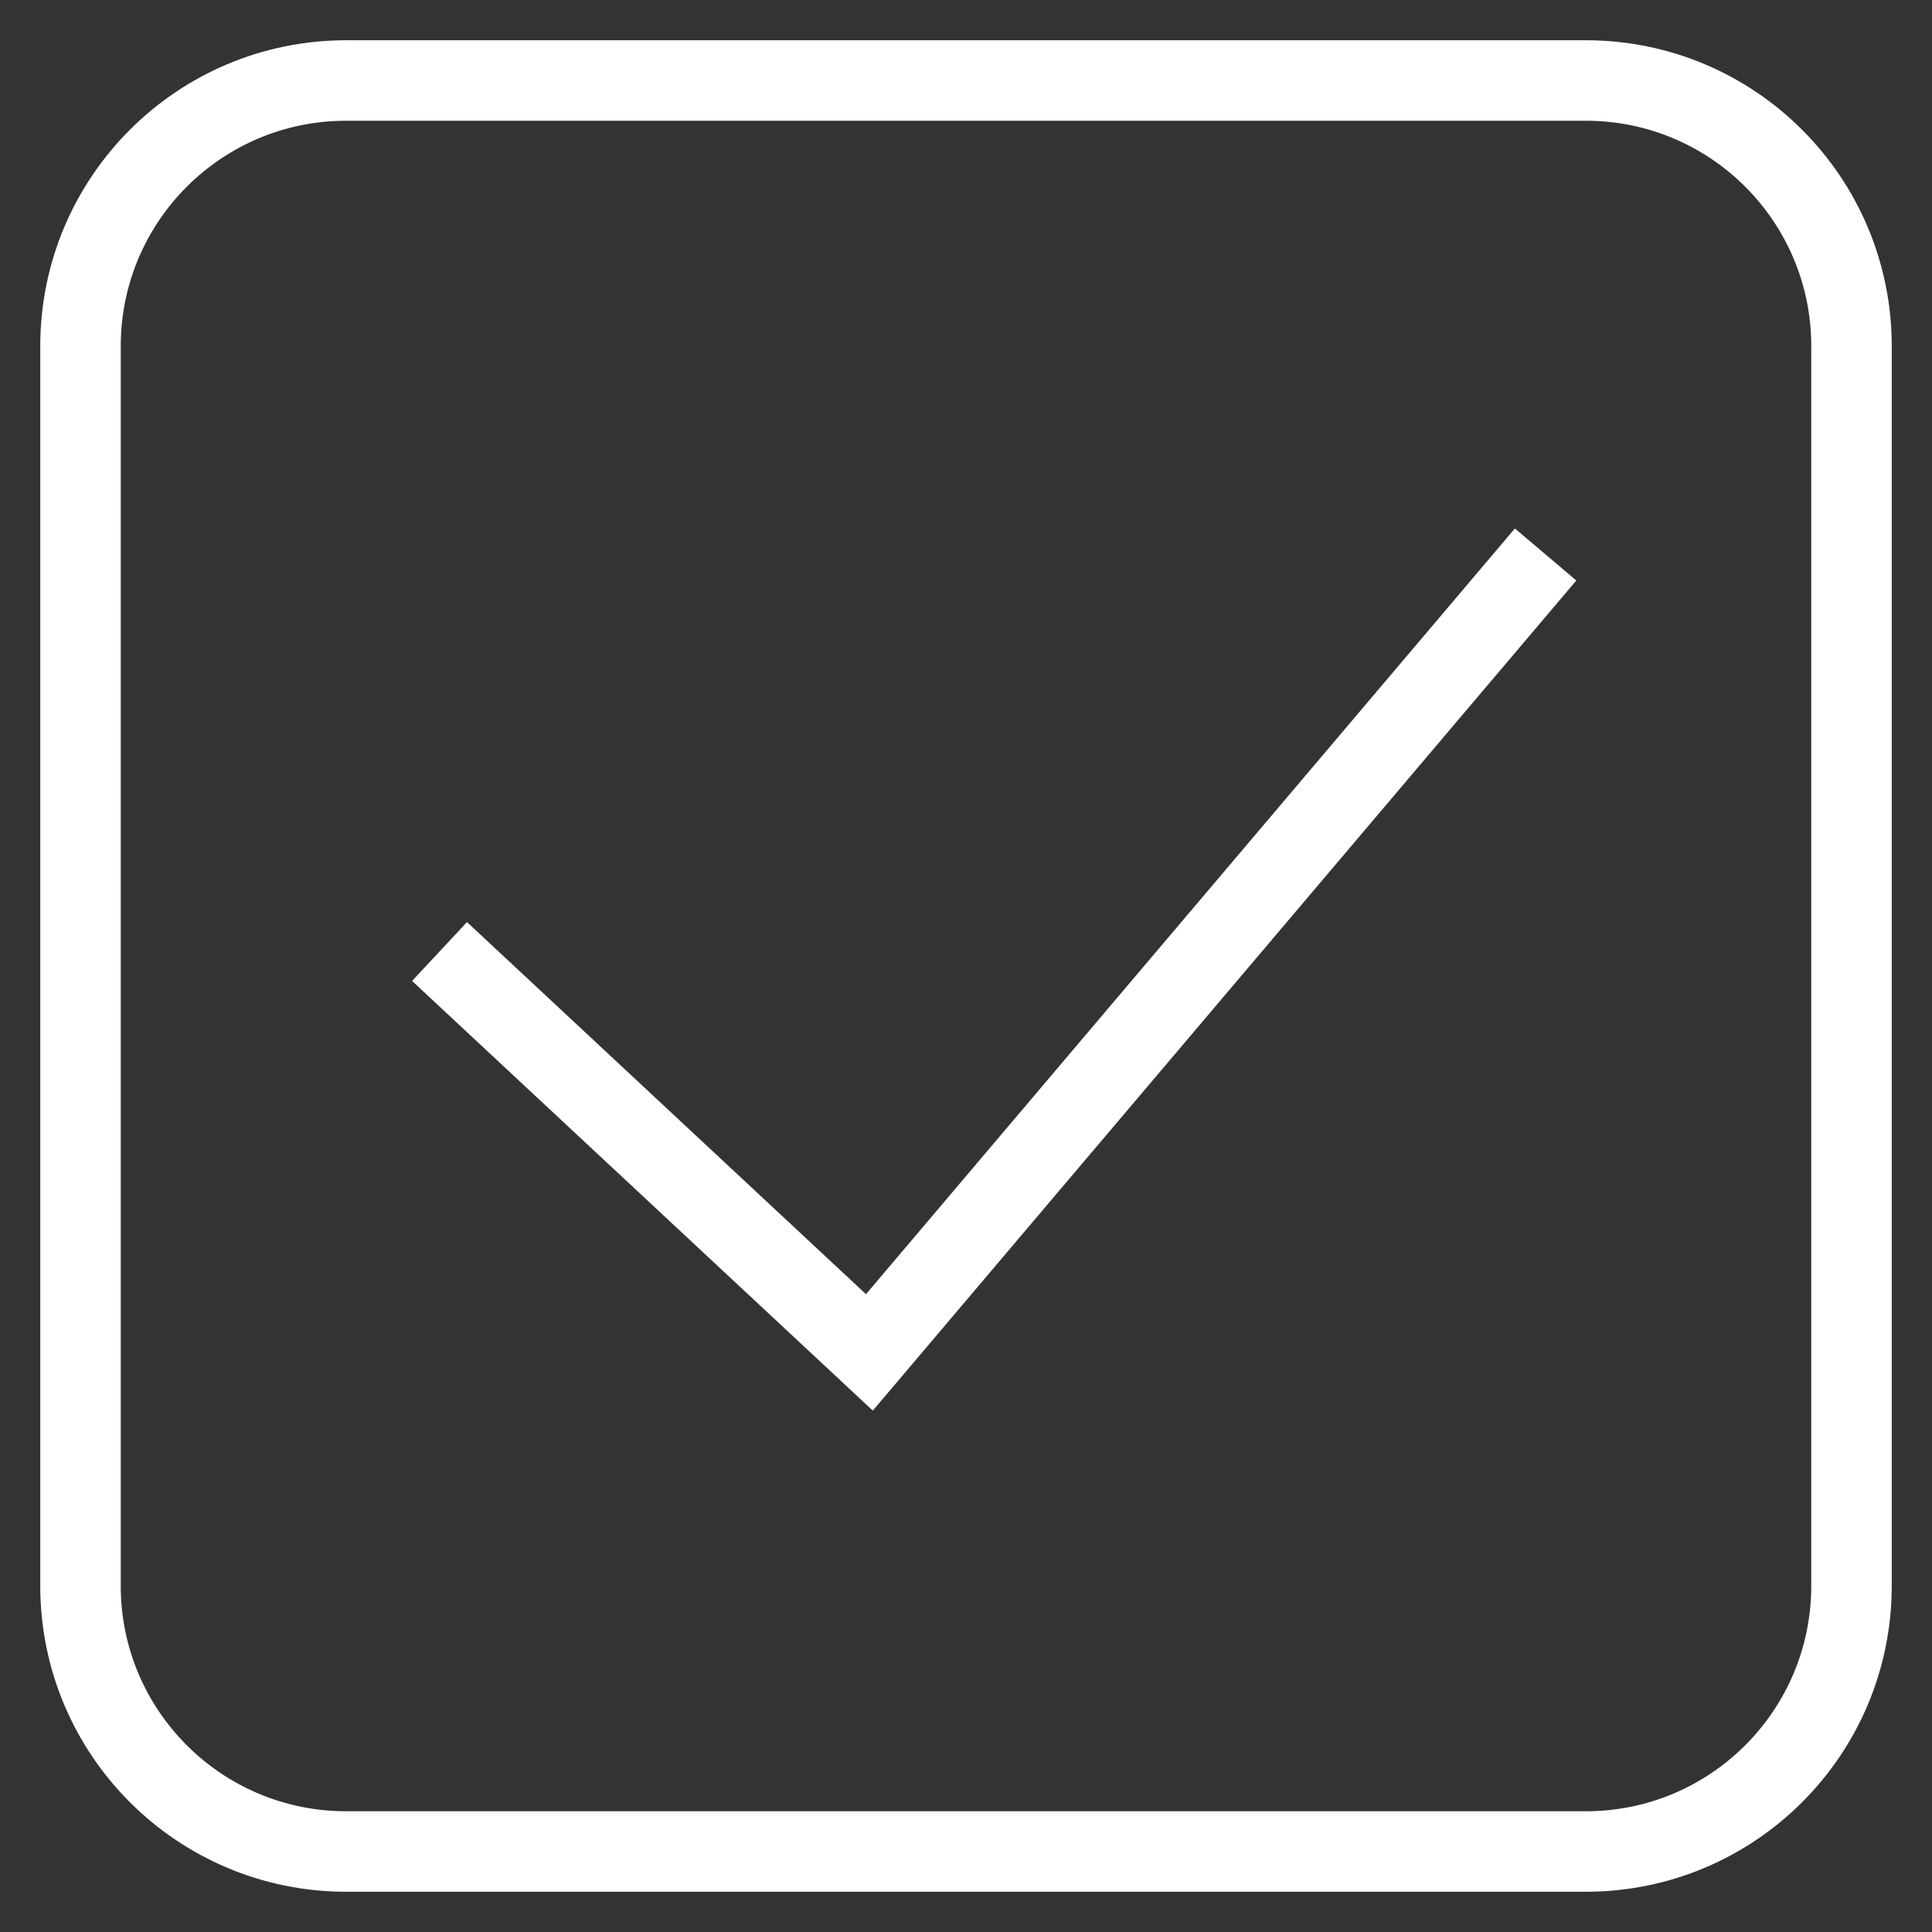
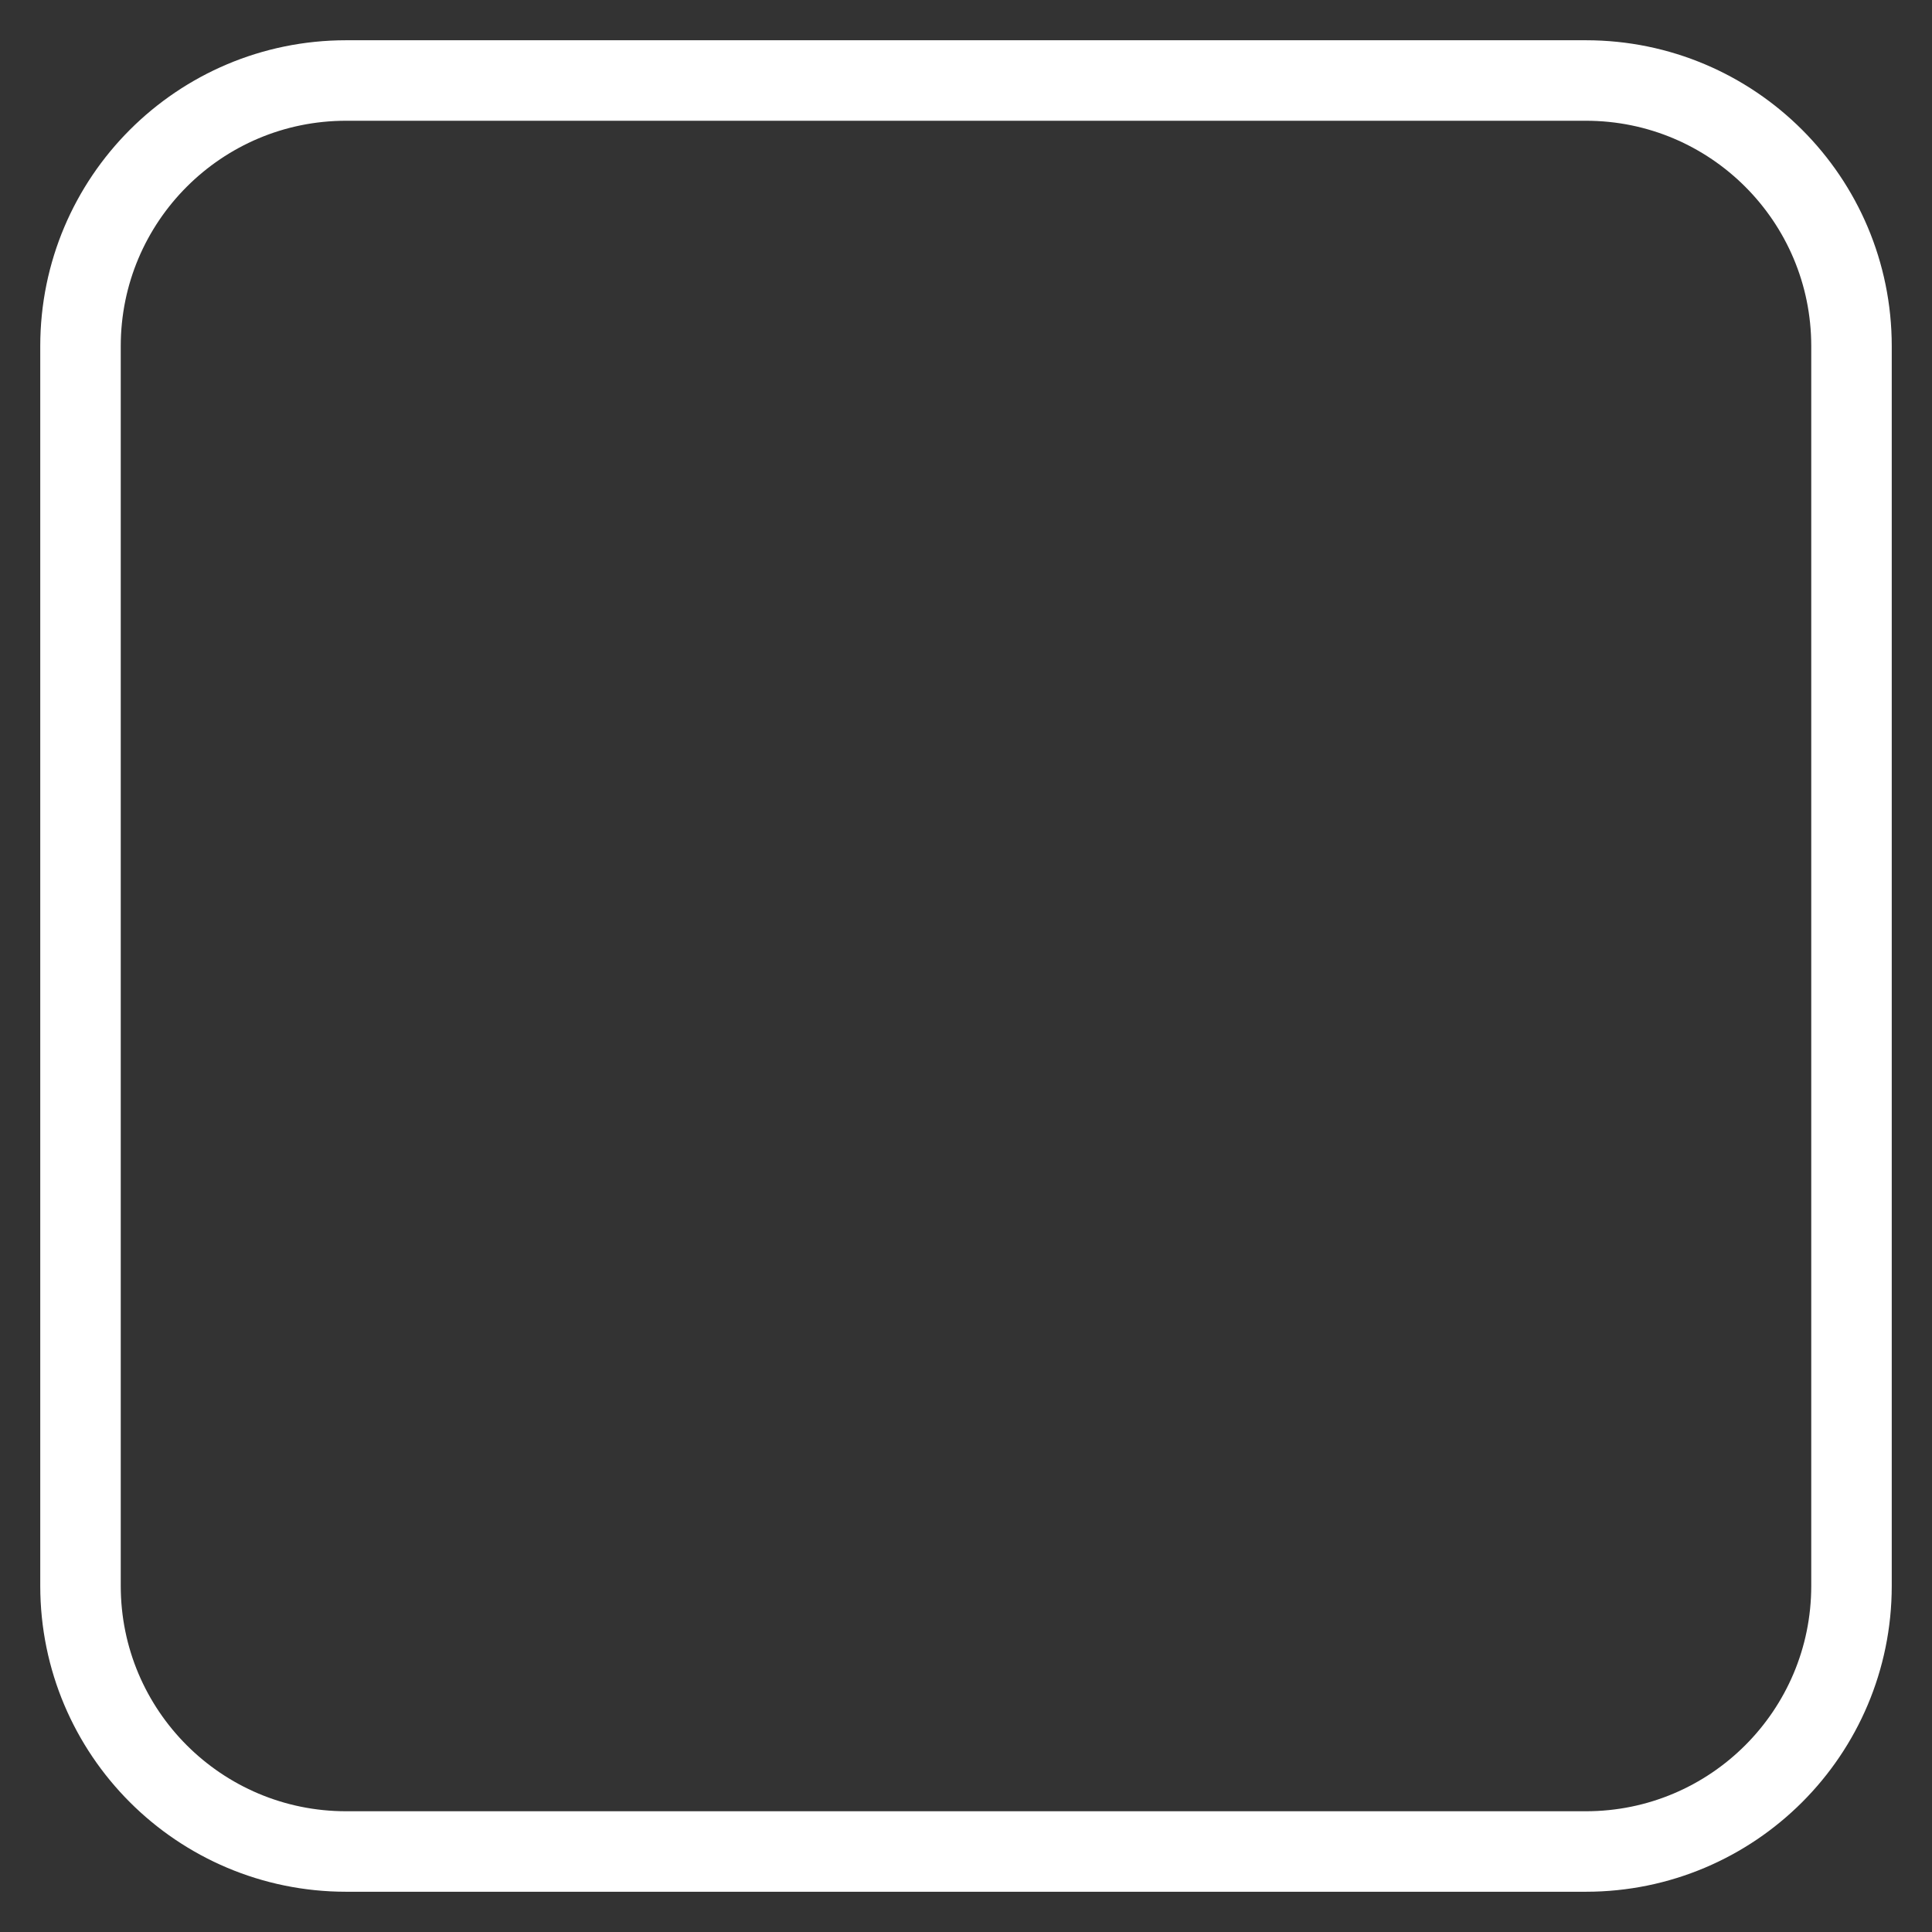
<svg xmlns="http://www.w3.org/2000/svg" width="24" height="24" viewBox="0 0 24 24" fill="none">
  <rect x="0" y="0" width="24" height="24" fill="#333333" stroke="none" />
  <g clip-path="url(#clip0_480_1316)">
-     <path d="M5.46 11.82L10.8 16.8L19.2 6.888" stroke="white" stroke-miterlimit="10" />
    <path d="M19.7 23H4.3C2.477 23 1 21.523 1 19.7V4.3C1 2.477 2.477 1 4.3 1H19.7C21.523 1 23 2.477 23 4.3V19.7C23 21.523 21.523 23 19.7 23Z" stroke="white" stroke-miterlimit="10" />
  </g>
  <defs>
    <clipPath id="clip0_480_1316">
      <rect width="24" height="24" fill="white" />
    </clipPath>
  </defs>
</svg>